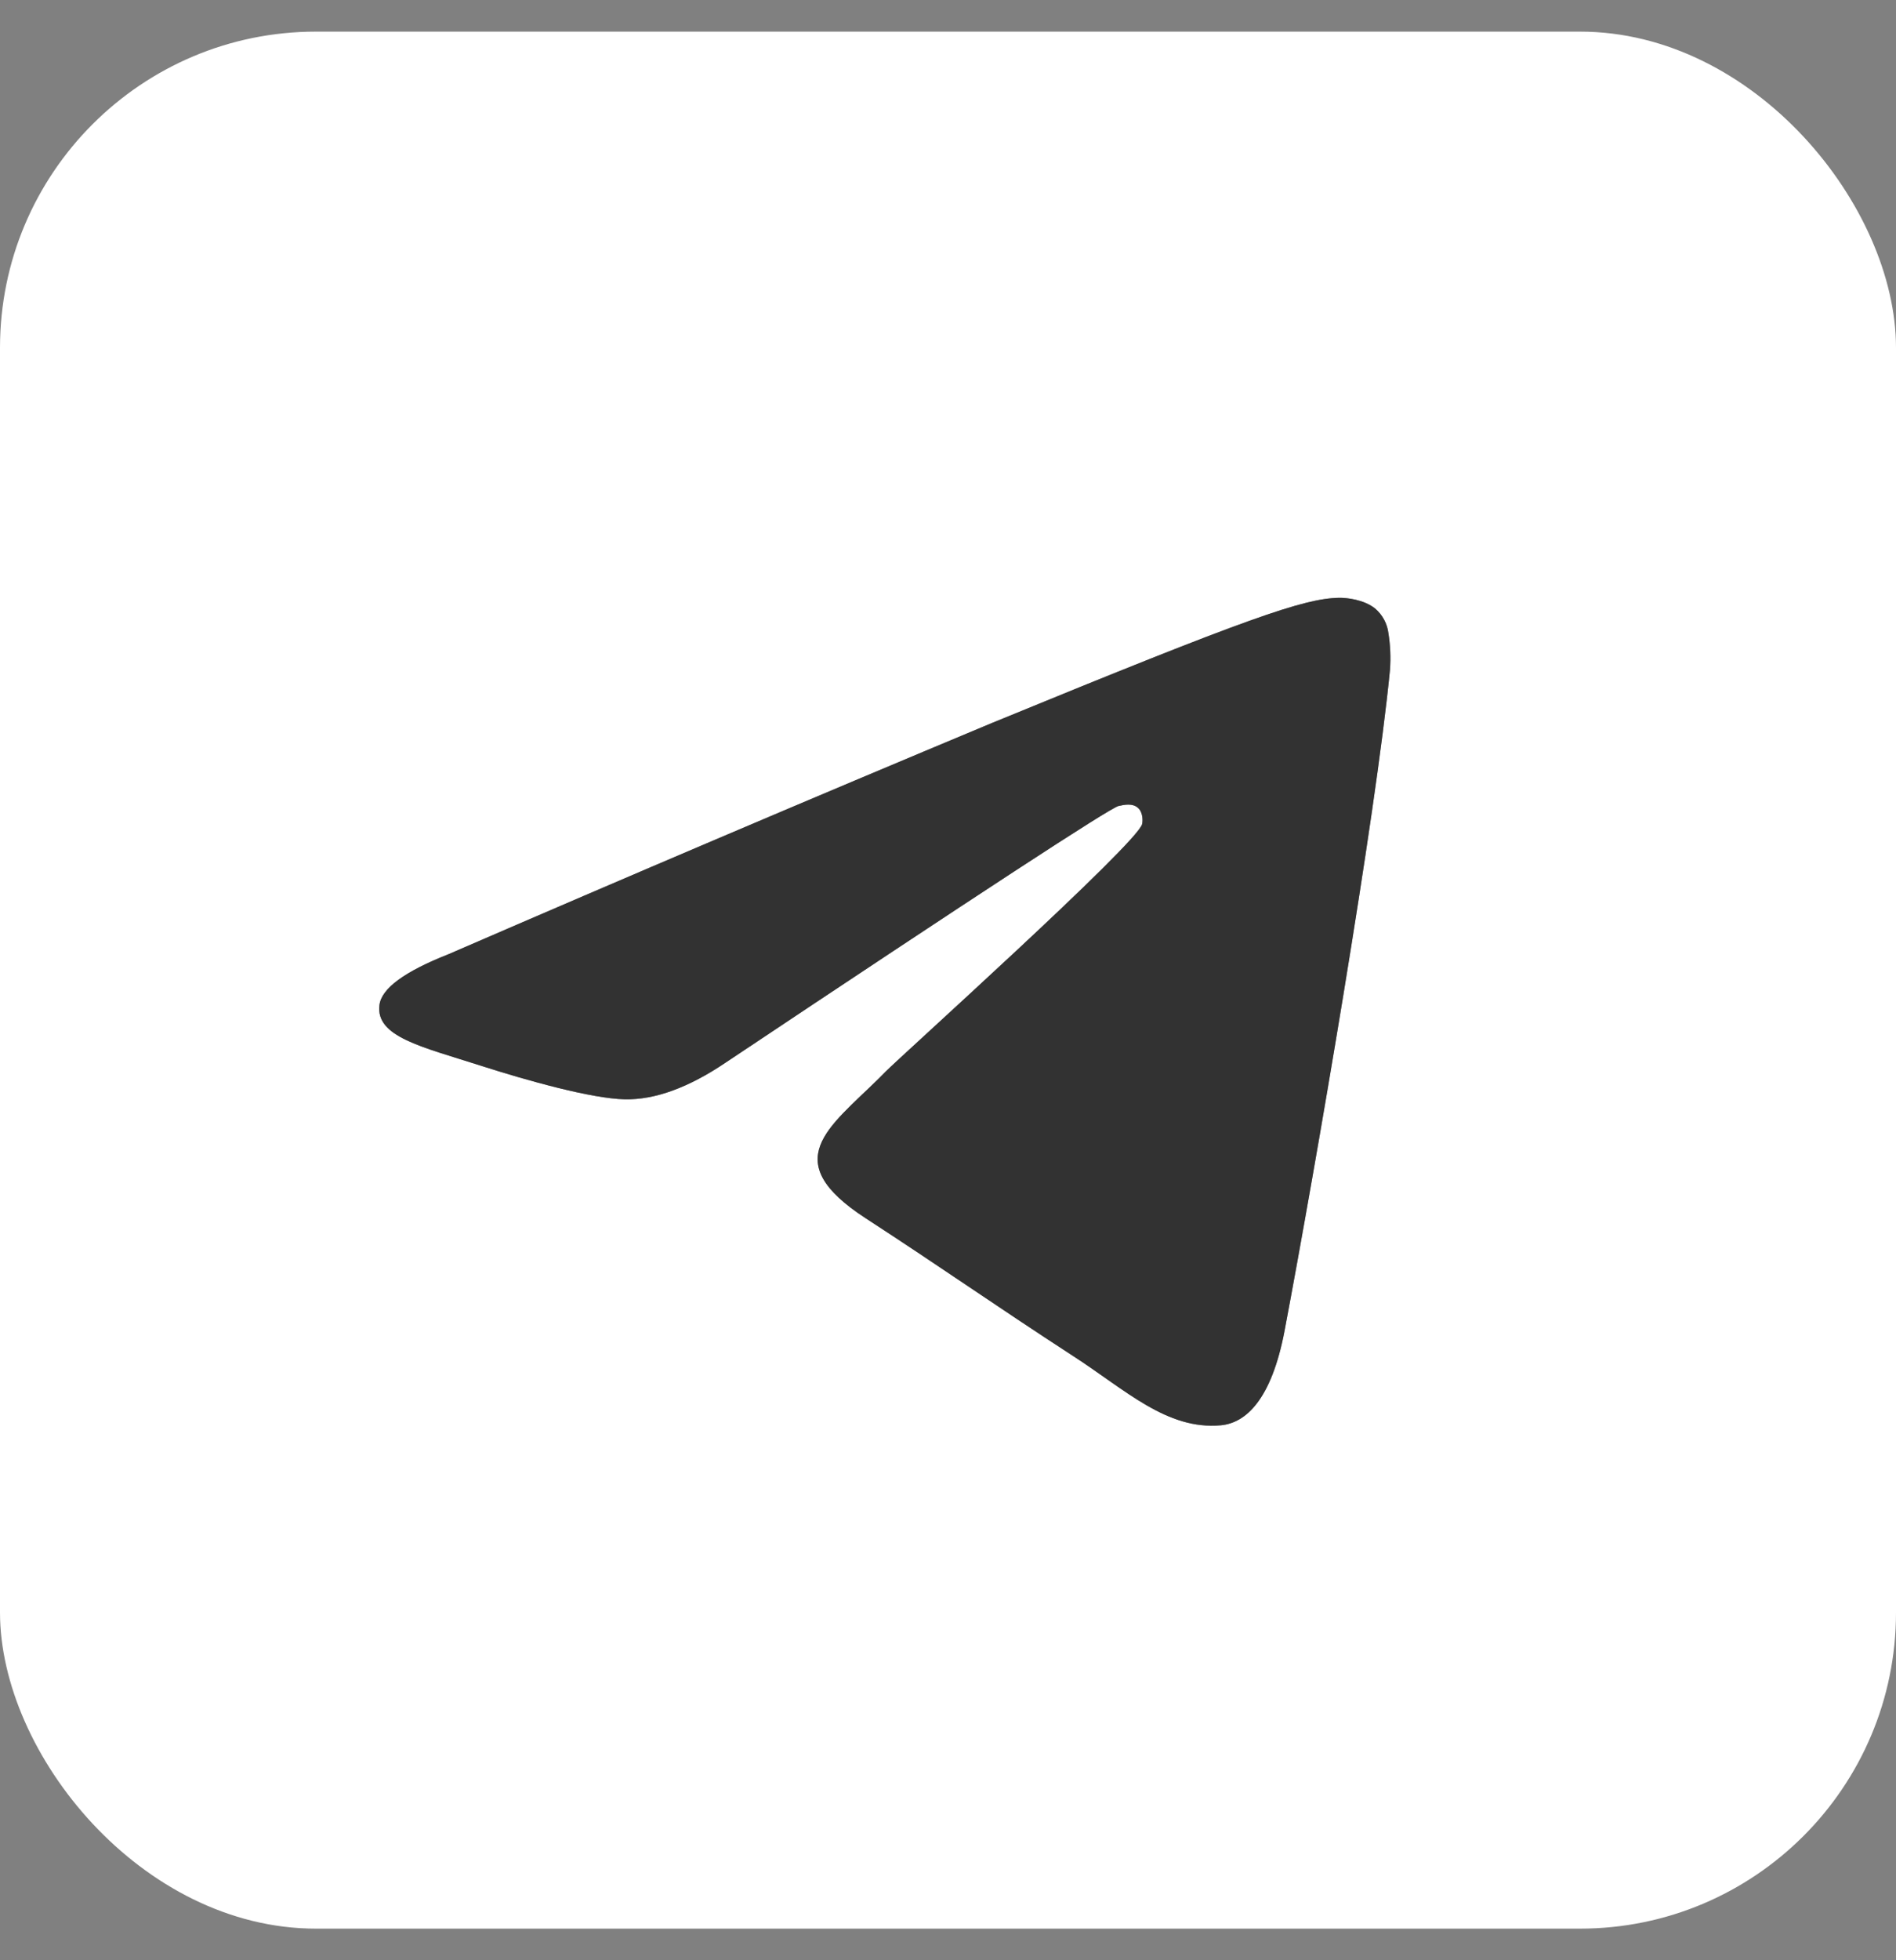
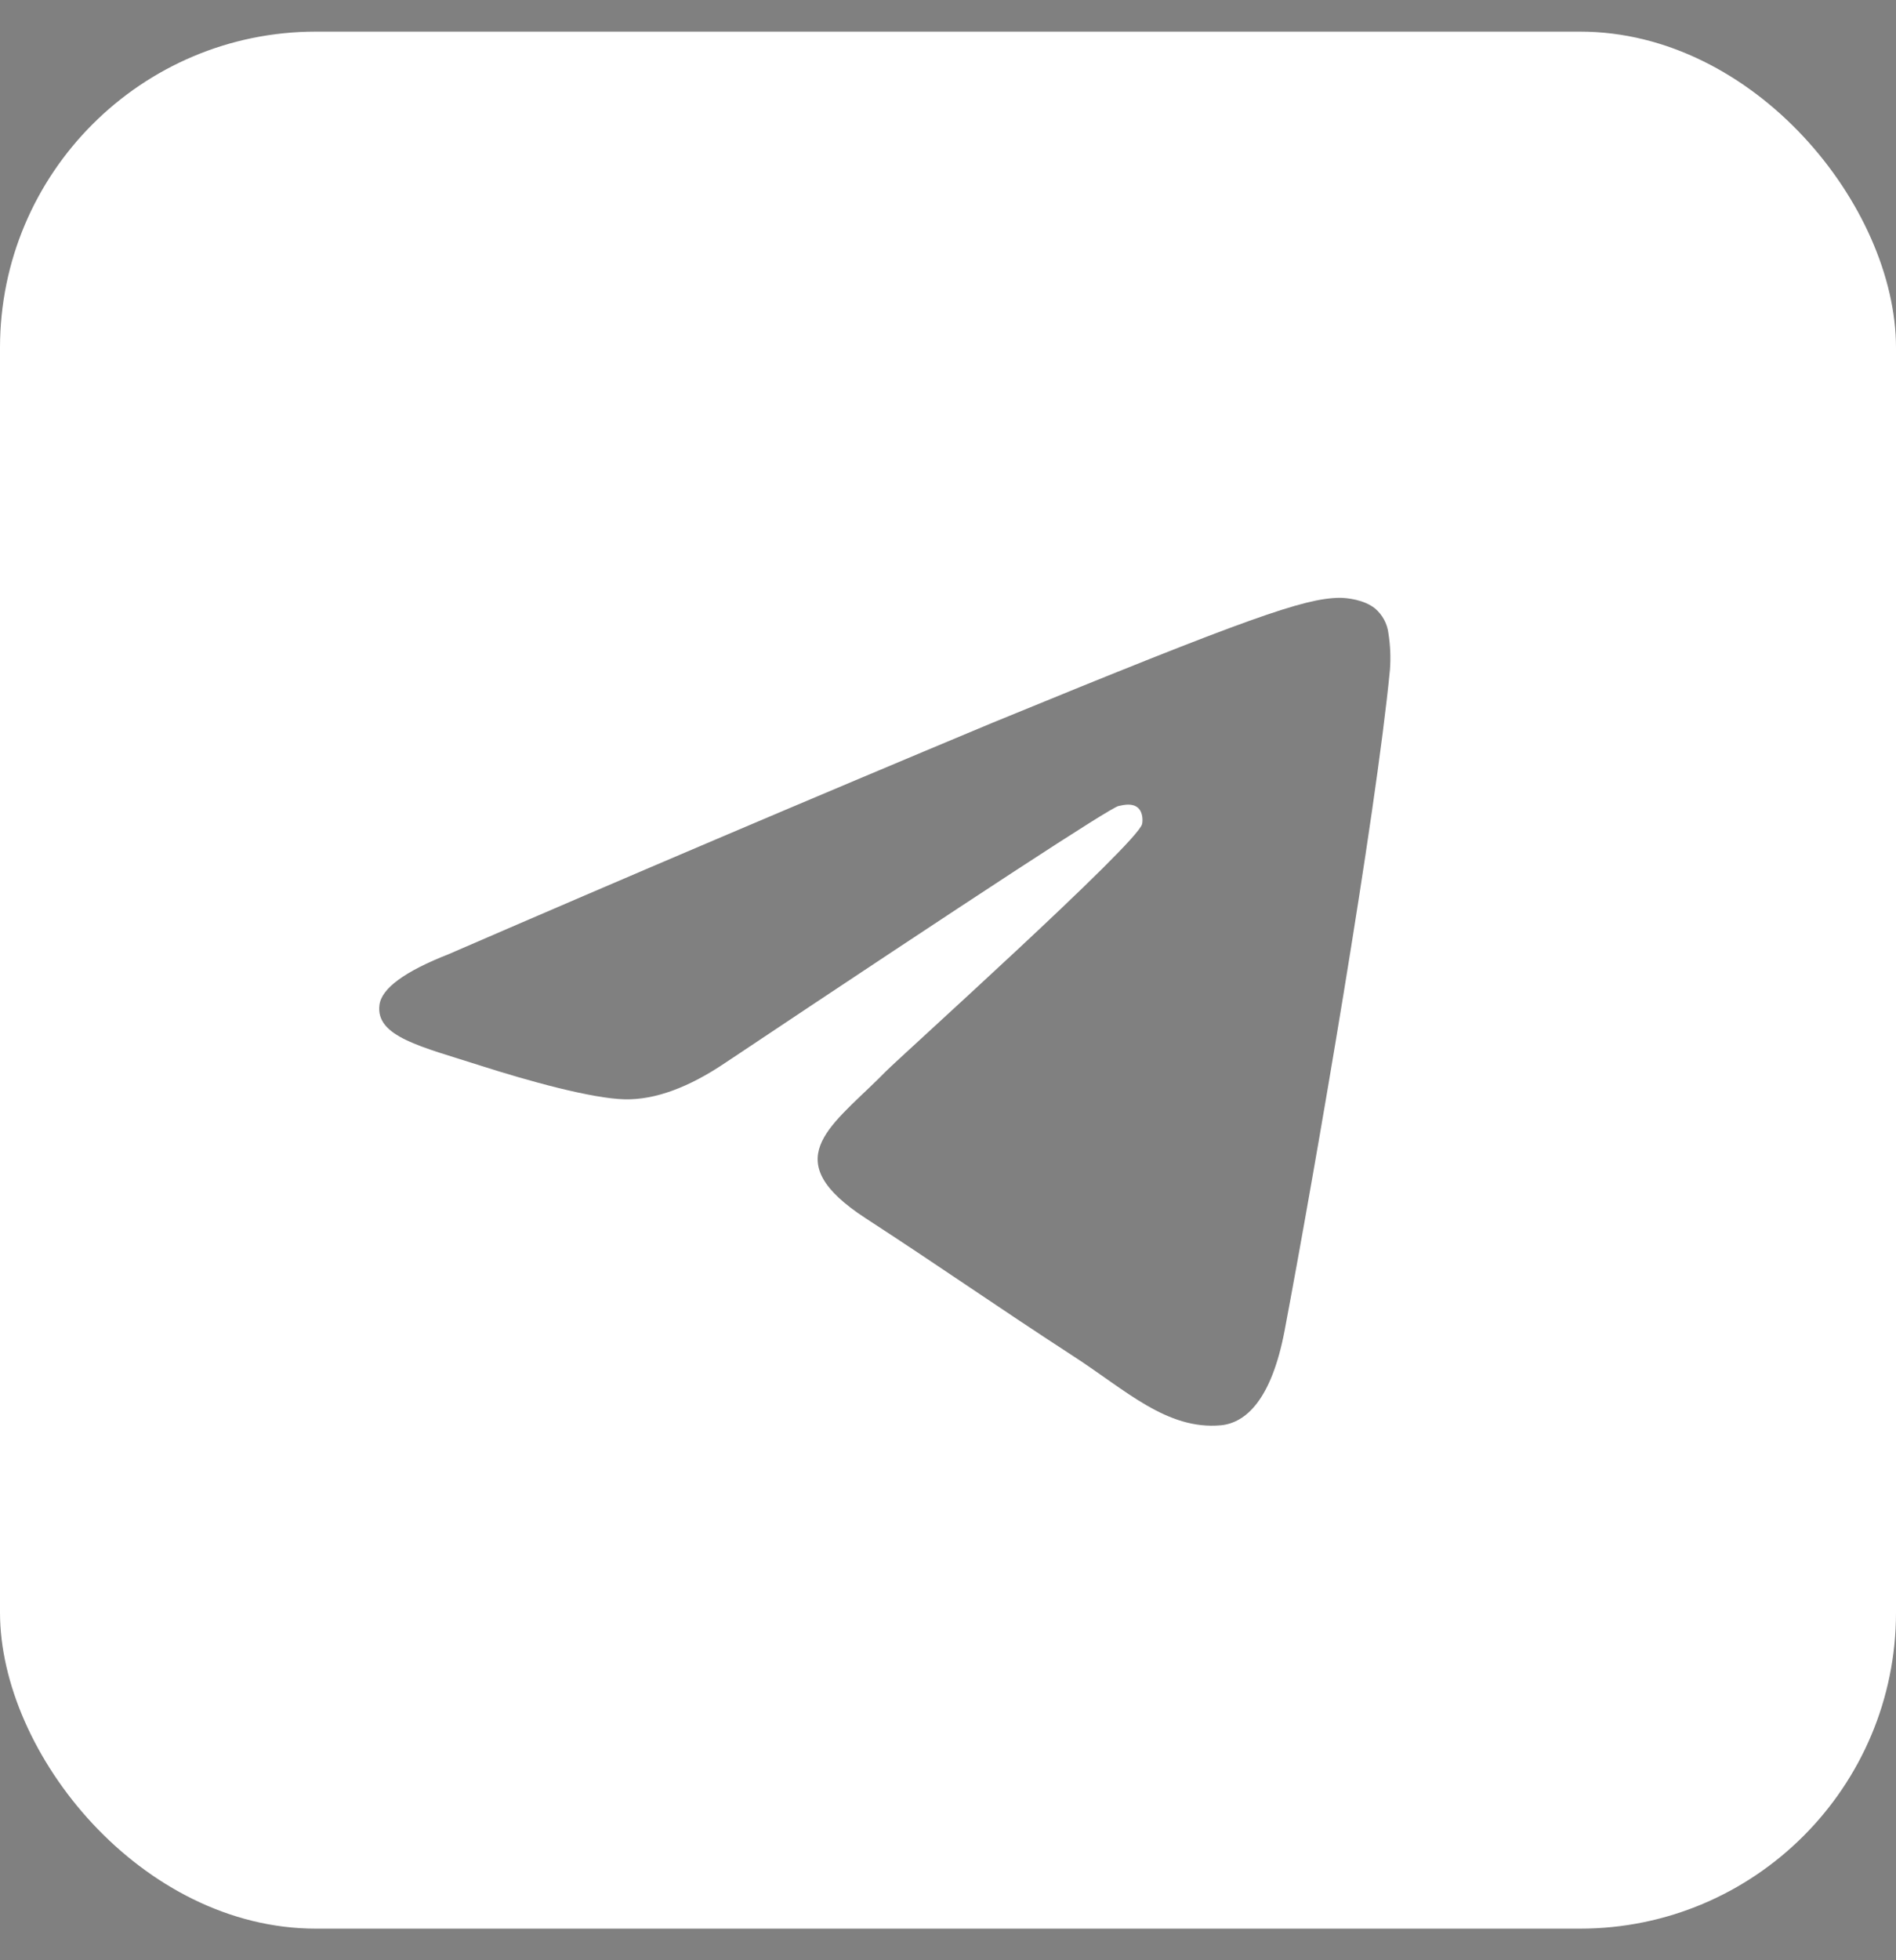
<svg xmlns="http://www.w3.org/2000/svg" width="30" height="31" viewBox="0 0 30 31" fill="none">
  <rect x="0" y="0" width="30" height="31" fill="#808080" stroke="none" />
  <g clip-path="url(#clip0_1485_127)">
    <path d="M30 30.5H0V0.5H30V30.5ZM21.189 9.454C20.635 9.464 19.784 9.755 15.692 11.435C12.82 12.634 9.956 13.852 7.1 15.089C6.401 15.363 6.036 15.632 6.004 15.894C5.94 16.397 6.673 16.553 7.596 16.85C8.348 17.091 9.36 17.373 9.887 17.385C10.364 17.394 10.896 17.2 11.483 16.803C15.495 14.127 17.567 12.775 17.699 12.746C17.791 12.726 17.918 12.699 18.005 12.774C18.091 12.85 18.081 12.993 18.071 13.032C17.998 13.339 14.235 16.72 14.014 16.946L13.908 17.052C13.108 17.841 12.302 18.358 13.694 19.264C14.954 20.083 15.688 20.605 16.982 21.446C17.811 21.982 18.462 22.617 19.317 22.54C19.711 22.503 20.117 22.138 20.325 21.048C20.812 18.473 21.772 12.89 21.993 10.589C22.007 10.398 21.999 10.206 21.969 10.017C21.951 9.864 21.875 9.724 21.759 9.624C21.583 9.482 21.31 9.453 21.189 9.454Z" fill="white" />
-     <path d="M21.189 9.454C20.635 9.464 19.784 9.755 15.692 11.435C12.82 12.634 9.955 13.852 7.099 15.089C6.401 15.364 6.036 15.632 6.004 15.894C5.94 16.397 6.673 16.553 7.595 16.849C8.347 17.091 9.36 17.373 9.886 17.385C10.364 17.394 10.896 17.2 11.484 16.803C15.498 14.126 17.569 12.774 17.699 12.746C17.791 12.725 17.918 12.699 18.005 12.775C18.091 12.851 18.082 12.993 18.072 13.032C17.999 13.339 14.23 16.724 14.013 16.947L13.909 17.052C13.108 17.841 12.301 18.358 13.695 19.264C14.954 20.083 15.688 20.605 16.982 21.446C17.811 21.981 18.462 22.617 19.317 22.54C19.711 22.504 20.117 22.139 20.325 21.047C20.812 18.473 21.772 12.89 21.994 10.588C22.007 10.398 21.999 10.206 21.969 10.017C21.951 9.864 21.876 9.724 21.759 9.624C21.583 9.482 21.31 9.452 21.189 9.454Z" fill="#323232" />
  </g>
  <defs>
    <clipPath id="clip0_1485_127">
      <rect y="0.5" width="30" height="30" rx="5" fill="white" />
    </clipPath>
  </defs>
</svg>